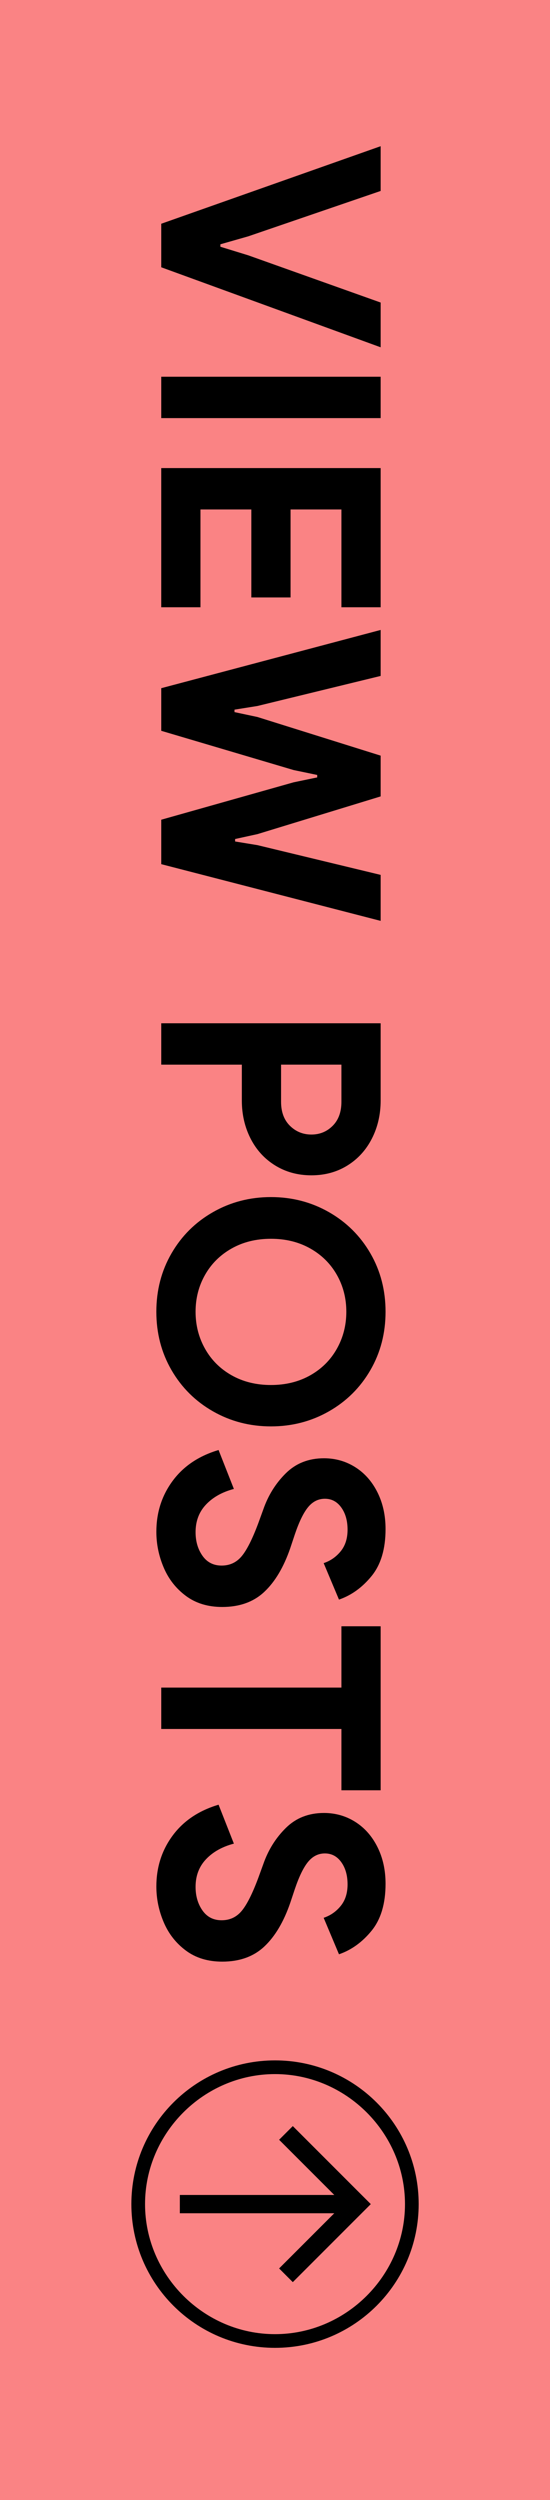
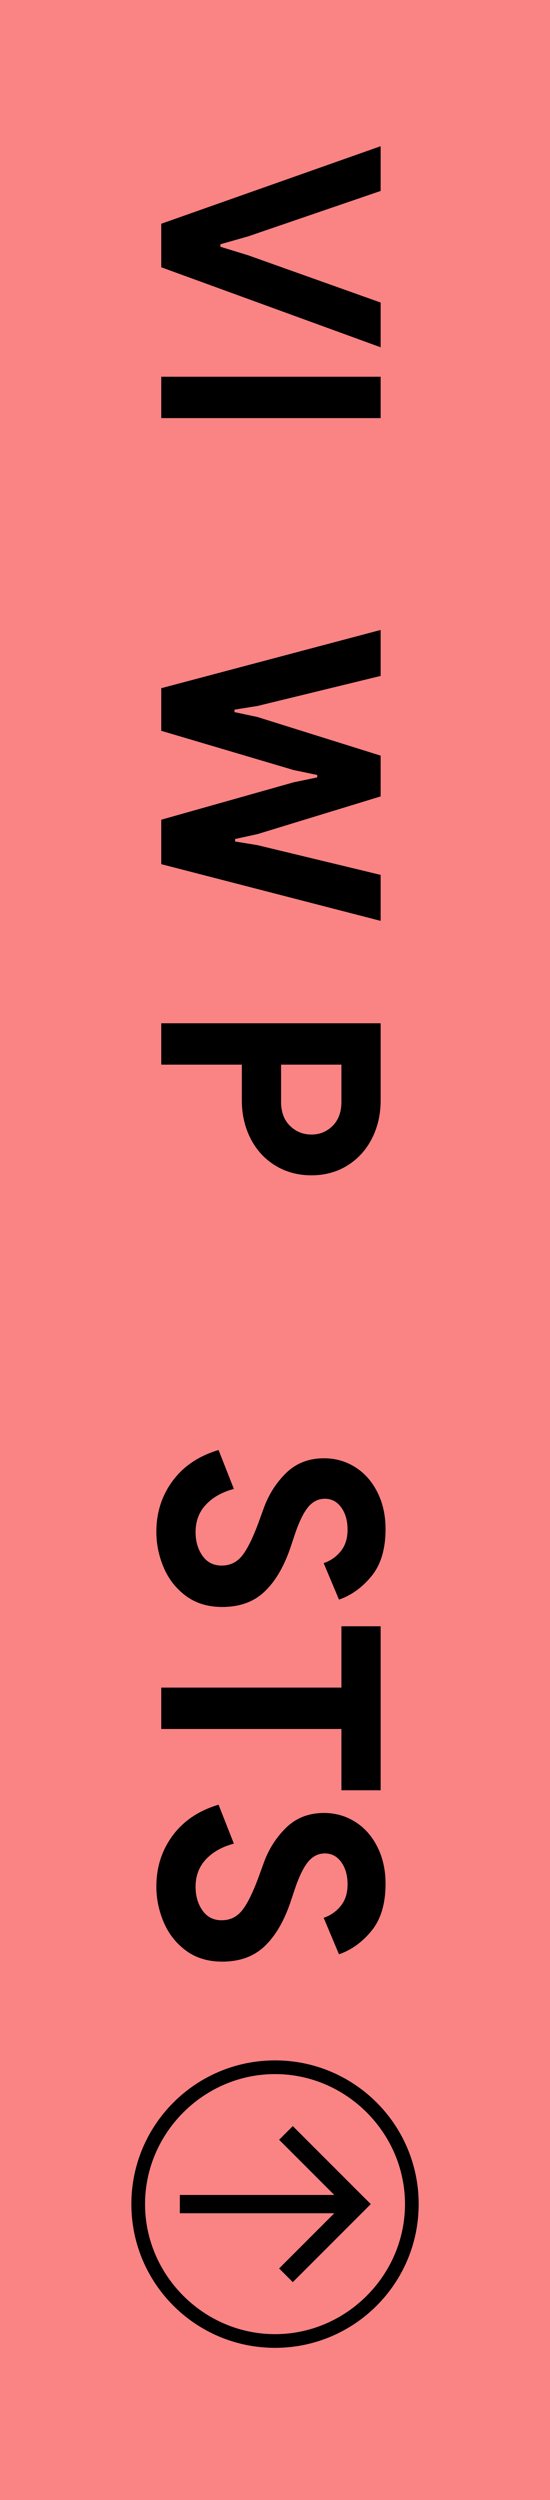
<svg xmlns="http://www.w3.org/2000/svg" version="1.1" id="Layer_1" x="0px" y="0px" width="68.529px" height="311.342px" viewBox="0 0 68.529 311.342" enable-background="new 0 0 68.529 311.342" xml:space="preserve">
  <g>
    <rect fill="#FA8384" width="68.529" height="311.342" />
    <g>
      <g>
        <path d="M47.428,18.207v5.574l-16.493,5.65l-3.475,0.992v0.306l3.475,1.069l16.493,5.879v5.574l-27.336-9.965v-5.421     L47.428,18.207z" />
-         <path d="M47.428,46.917v5.153H20.092v-5.153H47.428z" />
-         <path d="M47.428,58.293v17.334h-4.887v-12.18h-6.338v10.957h-4.887V63.447h-6.338v12.18h-4.887V58.293H47.428z" />
+         <path d="M47.428,46.917v5.153H20.092v-5.153H47.428" />
        <path d="M47.428,78.451v5.727L32.08,87.92l-2.863,0.457v0.307l2.863,0.61l15.348,4.811v5.077l-15.348,4.696l-2.787,0.61v0.307     l2.787,0.457l15.348,3.704v5.727l-27.336-7.063v-5.535l16.493-4.658l2.939-0.611V96.51l-2.939-0.611l-16.493-4.887v-5.307     L47.428,78.451z" />
        <path d="M47.428,127.434v9.621c0,1.73-0.363,3.309-1.088,4.734c-0.726,1.425-1.744,2.545-3.055,3.359     c-1.312,0.814-2.806,1.222-4.486,1.222c-1.68,0-3.182-0.407-4.505-1.222s-2.348-1.935-3.073-3.359     c-0.726-1.426-1.088-3.004-1.088-4.734v-4.467H20.092v-5.154H47.428z M35.02,137.207c0,1.272,0.369,2.271,1.107,2.997     c0.737,0.725,1.628,1.088,2.672,1.088s1.929-0.363,2.653-1.088c0.726-0.726,1.089-1.725,1.089-2.997v-4.62H35.02V137.207z" />
-         <path d="M21.371,156.086c1.26-2.176,2.983-3.888,5.173-5.135c2.188-1.248,4.594-1.871,7.216-1.871     c2.621,0,5.026,0.623,7.216,1.871c2.188,1.247,3.913,2.959,5.173,5.135c1.26,2.176,1.89,4.601,1.89,7.273     c0,2.672-0.63,5.097-1.89,7.273c-1.26,2.176-2.984,3.888-5.173,5.135c-2.189,1.247-4.595,1.871-7.216,1.871     c-2.622,0-5.027-0.624-7.216-1.871c-2.189-1.247-3.913-2.959-5.173-5.135c-1.26-2.176-1.891-4.601-1.891-7.273     C19.48,160.687,20.111,158.262,21.371,156.086z M25.552,167.979c0.788,1.4,1.896,2.501,3.321,3.303     c1.425,0.802,3.054,1.203,4.887,1.203c1.832,0,3.461-0.401,4.887-1.203c1.425-0.802,2.532-1.903,3.321-3.303     s1.184-2.939,1.184-4.619c0-1.68-0.395-3.214-1.184-4.601c-0.789-1.388-1.896-2.482-3.321-3.284     c-1.426-0.802-3.055-1.203-4.887-1.203c-1.833,0-3.462,0.401-4.887,1.203c-1.426,0.802-2.533,1.896-3.321,3.284     c-0.79,1.387-1.184,2.92-1.184,4.601C24.368,165.039,24.762,166.579,25.552,167.979z" />
        <path d="M21.505,184.434c1.349-1.833,3.257-3.118,5.727-3.856l1.908,4.849c-1.45,0.382-2.608,1.031-3.474,1.947     c-0.866,0.916-1.298,2.062-1.298,3.436c0,1.145,0.286,2.125,0.858,2.939c0.573,0.814,1.368,1.222,2.387,1.222     c1.018,0,1.852-0.388,2.5-1.164c0.649-0.777,1.343-2.157,2.081-4.143l0.611-1.68c0.61-1.756,1.546-3.258,2.806-4.505     s2.845-1.871,4.753-1.871c1.426,0,2.724,0.369,3.895,1.107c1.17,0.738,2.093,1.782,2.768,3.131     c0.675,1.349,1.012,2.876,1.012,4.582c0,2.468-0.579,4.416-1.736,5.841c-1.159,1.425-2.515,2.405-4.066,2.94l-1.909-4.543     c0.84-0.28,1.547-0.77,2.119-1.47s0.859-1.597,0.859-2.691c0-1.12-0.262-2.042-0.783-2.768c-0.521-0.725-1.202-1.088-2.042-1.088     c-0.815,0-1.509,0.344-2.081,1.031c-0.573,0.688-1.126,1.819-1.661,3.398l-0.572,1.718c-0.815,2.367-1.89,4.181-3.227,5.44     c-1.336,1.261-3.086,1.891-5.249,1.891c-1.782,0-3.29-0.458-4.524-1.375c-1.234-0.916-2.157-2.093-2.768-3.531     c-0.611-1.438-0.917-2.921-0.917-4.448C19.48,188.378,20.155,186.266,21.505,184.434z" />
        <path d="M42.541,210.166v-7.636h4.887v20.425h-4.887v-7.635H20.092v-5.154H42.541z" />
        <path d="M21.505,228.605c1.349-1.832,3.257-3.117,5.727-3.855l1.908,4.849c-1.45,0.382-2.608,1.03-3.474,1.947     c-0.866,0.916-1.298,2.062-1.298,3.437c0,1.145,0.286,2.124,0.858,2.939c0.573,0.814,1.368,1.221,2.387,1.221     c1.018,0,1.852-0.388,2.5-1.164c0.649-0.776,1.343-2.156,2.081-4.143l0.611-1.68c0.61-1.756,1.546-3.258,2.806-4.505     s2.845-1.87,4.753-1.87c1.426,0,2.724,0.368,3.895,1.106c1.17,0.738,2.093,1.782,2.768,3.131s1.012,2.876,1.012,4.581     c0,2.469-0.579,4.416-1.736,5.842c-1.159,1.425-2.515,2.405-4.066,2.939l-1.909-4.543c0.84-0.28,1.547-0.77,2.119-1.471     c0.572-0.699,0.859-1.597,0.859-2.691c0-1.119-0.262-2.042-0.783-2.768c-0.521-0.725-1.202-1.088-2.042-1.088     c-0.815,0-1.509,0.344-2.081,1.031c-0.573,0.688-1.126,1.818-1.661,3.397l-0.572,1.718c-0.815,2.367-1.89,4.181-3.227,5.44     c-1.336,1.261-3.086,1.89-5.249,1.89c-1.782,0-3.29-0.457-4.524-1.374s-2.157-2.094-2.768-3.531     c-0.611-1.438-0.917-2.921-0.917-4.448C19.48,232.551,20.155,230.438,21.505,228.605z" />
      </g>
    </g>
    <g>
      <g>
        <polygon points="44.493,276.197 36.482,284.209 34.777,282.504 42.789,274.492 34.777,266.479 36.482,264.775 44.493,272.788      46.2,274.492    " />
        <rect x="22.408" y="273.354" width="22.634" height="2.277" />
      </g>
      <g>
        <path d="M34.267,290.688c-8.865,0-16.195-7.33-16.195-16.195s7.33-16.194,16.195-16.194c8.863,0,16.194,7.329,16.194,16.194     S43.13,290.688,34.267,290.688 M34.267,292.392c9.886,0,17.899-8.013,17.899-17.899c0-9.888-8.014-17.9-17.899-17.9     c-9.887,0-17.899,8.013-17.899,17.9C16.367,284.379,24.38,292.392,34.267,292.392L34.267,292.392z" />
      </g>
    </g>
  </g>
</svg>